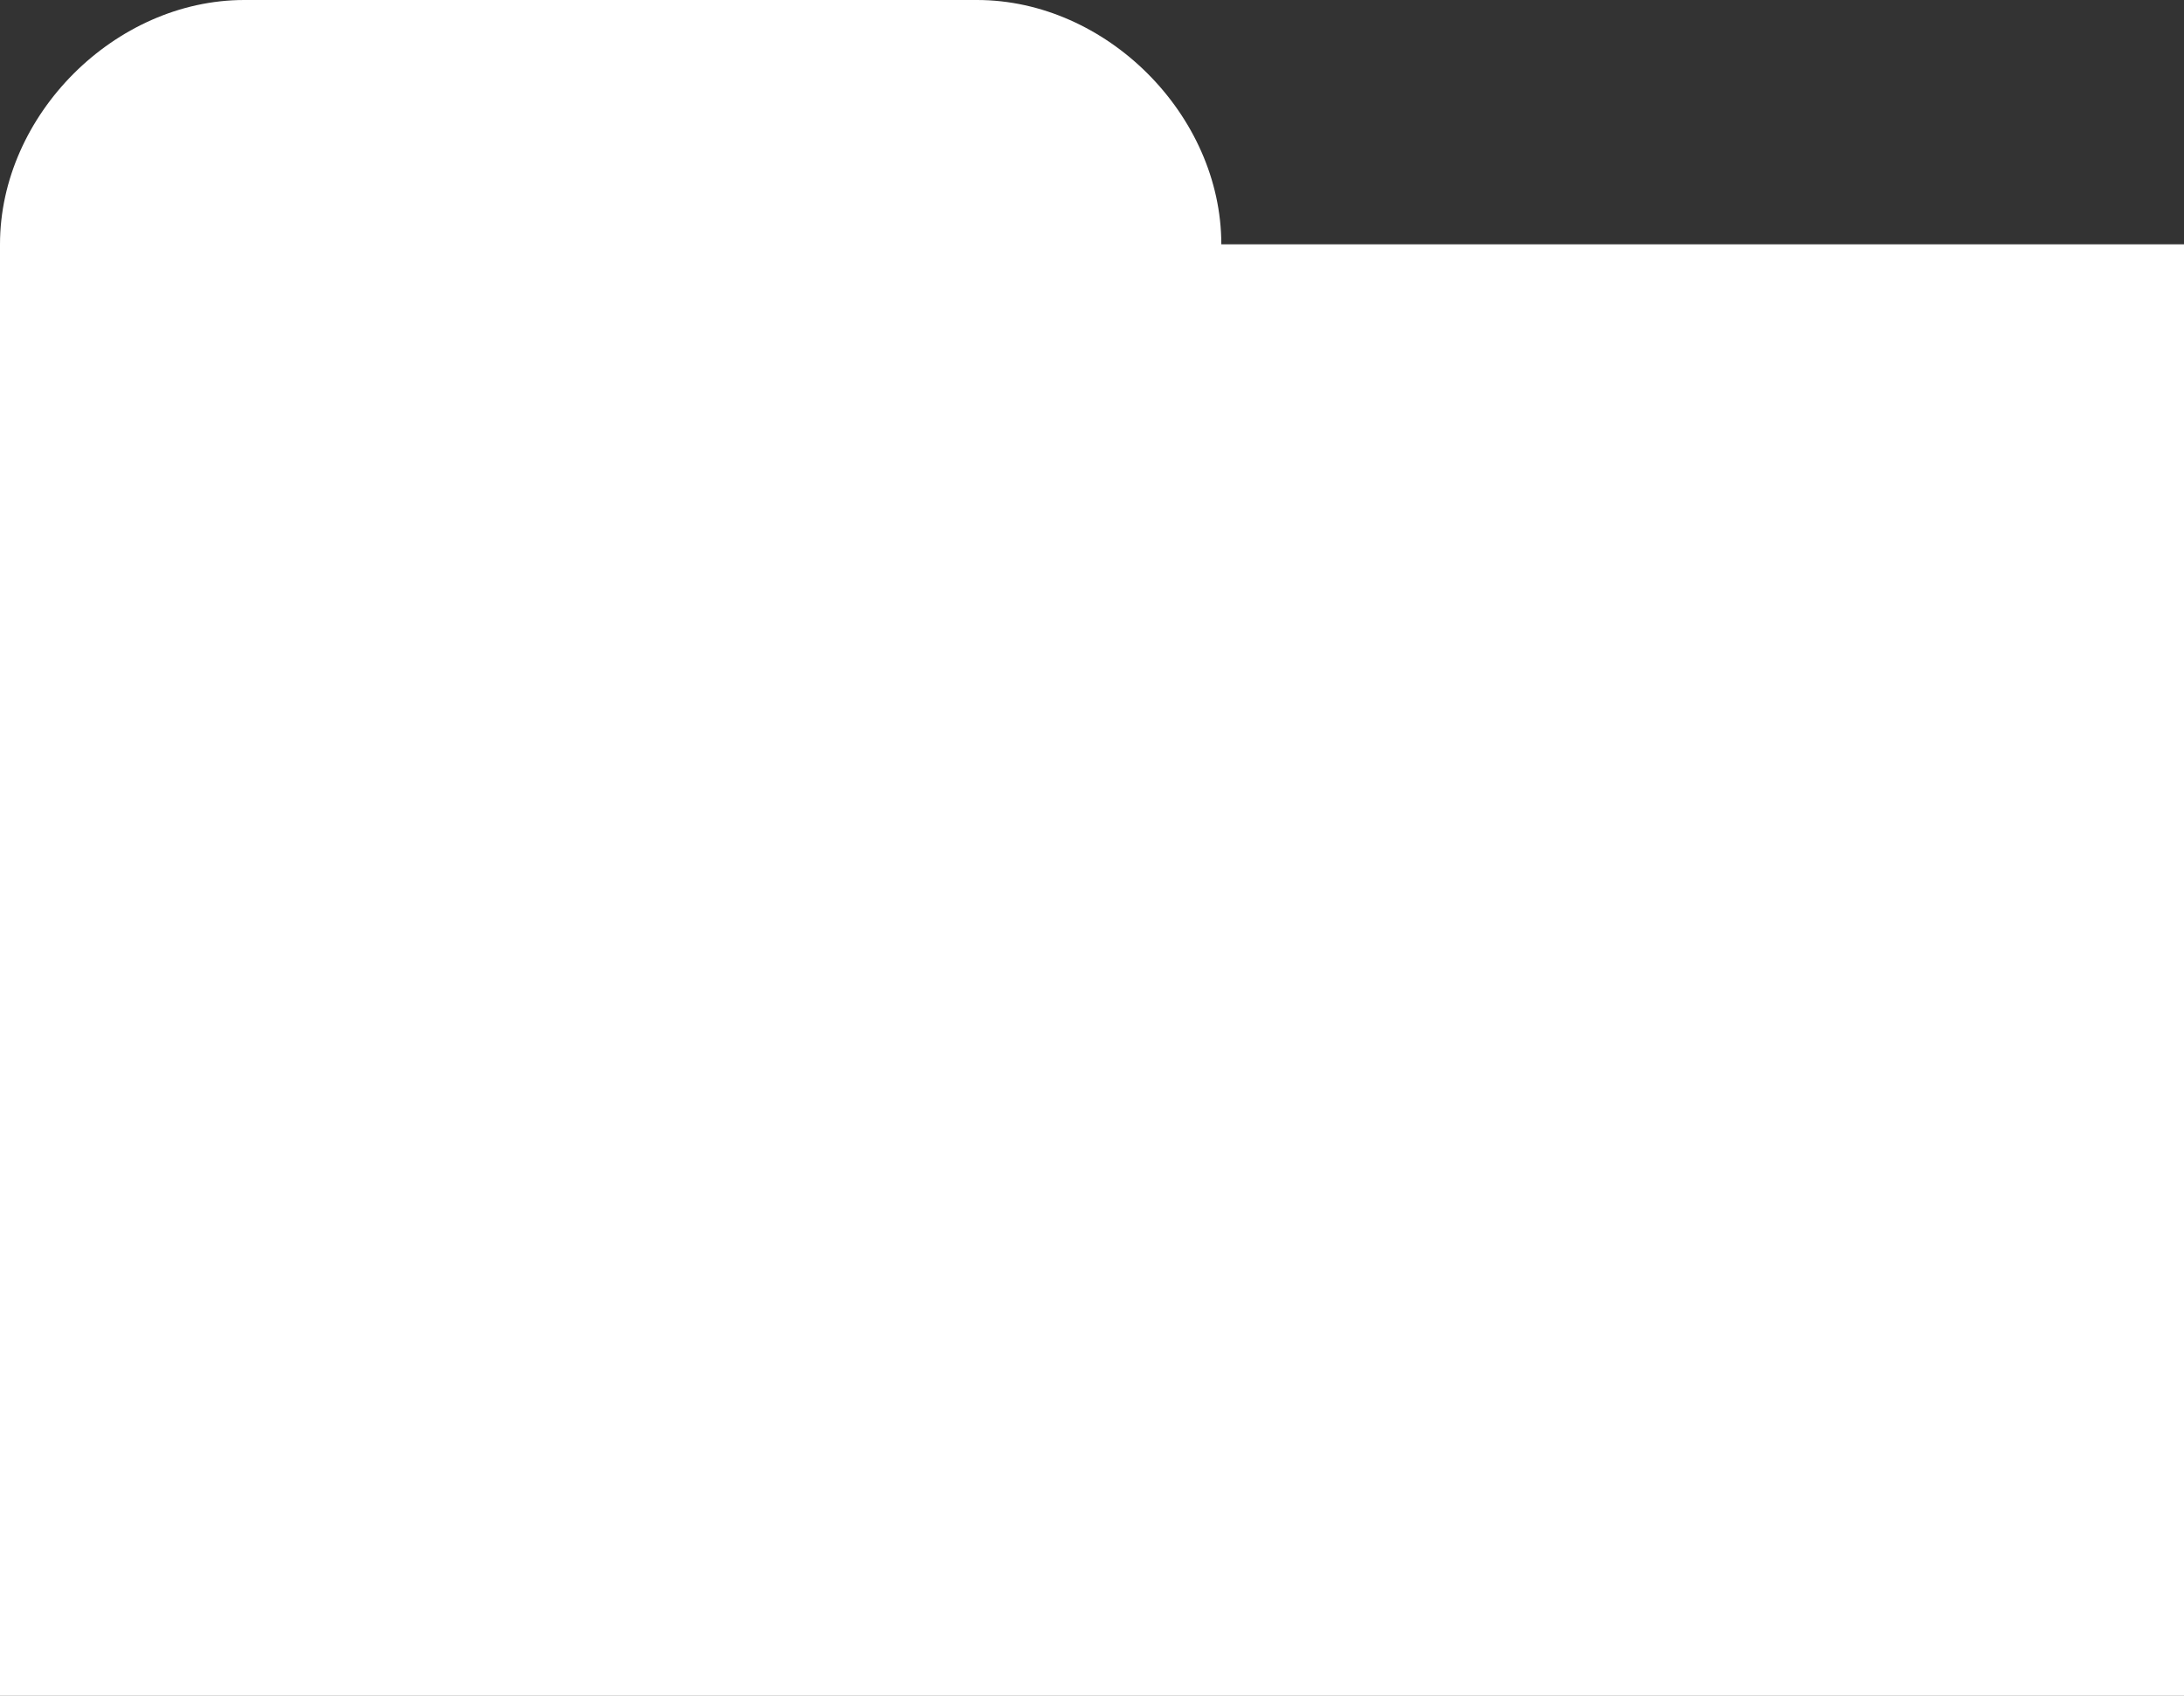
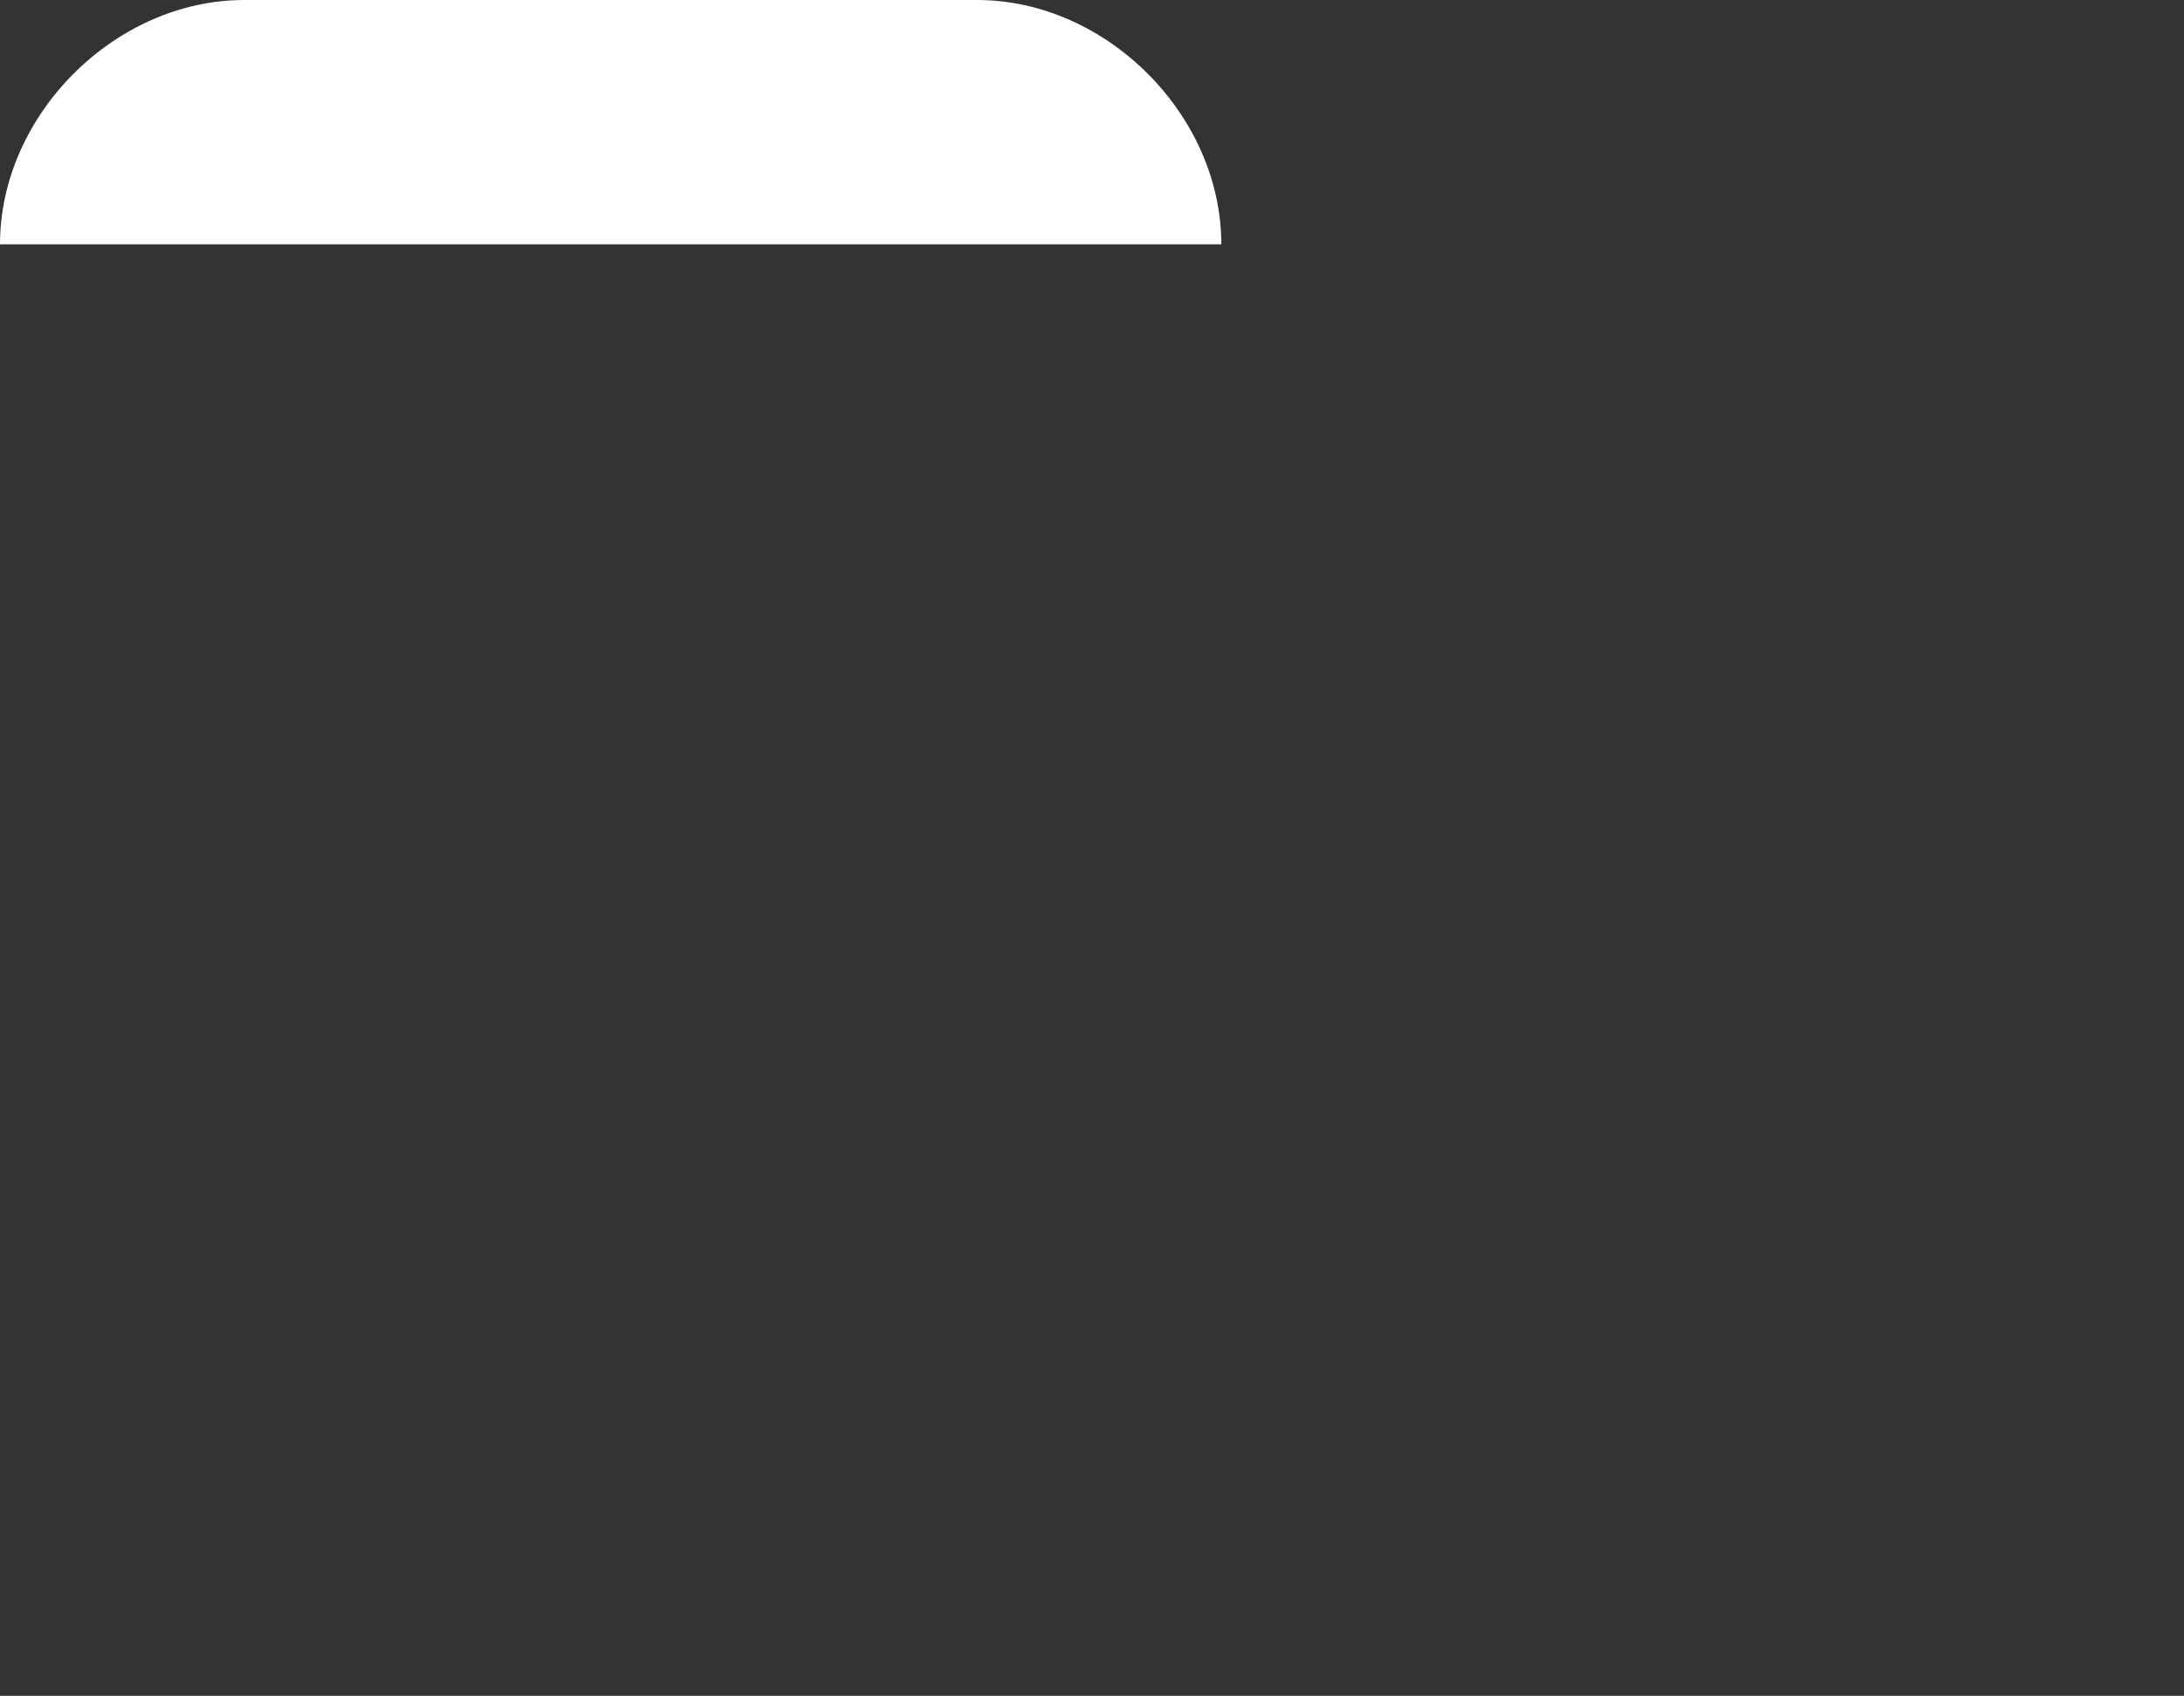
<svg xmlns="http://www.w3.org/2000/svg" version="1.1" id="Livello_1" x="0px" y="0px" viewBox="0 0 15.2 11.8" style="enable-background:new 0 0 15.2 11.8;" xml:space="preserve">
  <rect x="0" y="0" width="15.2" height="11.8" fill="#333333" stroke="none" />
  <style type="text/css">
	.st0{fill:#FFFFFF;}
</style>
-   <path class="st0" d="M8.5,1.7C8.5,0.8,7.7,0,6.8,0H1.7C0.8,0,0,0.8,0,1.7v10.1h15.2V1.7H8.5" />
+   <path class="st0" d="M8.5,1.7C8.5,0.8,7.7,0,6.8,0H1.7C0.8,0,0,0.8,0,1.7h15.2V1.7H8.5" />
</svg>